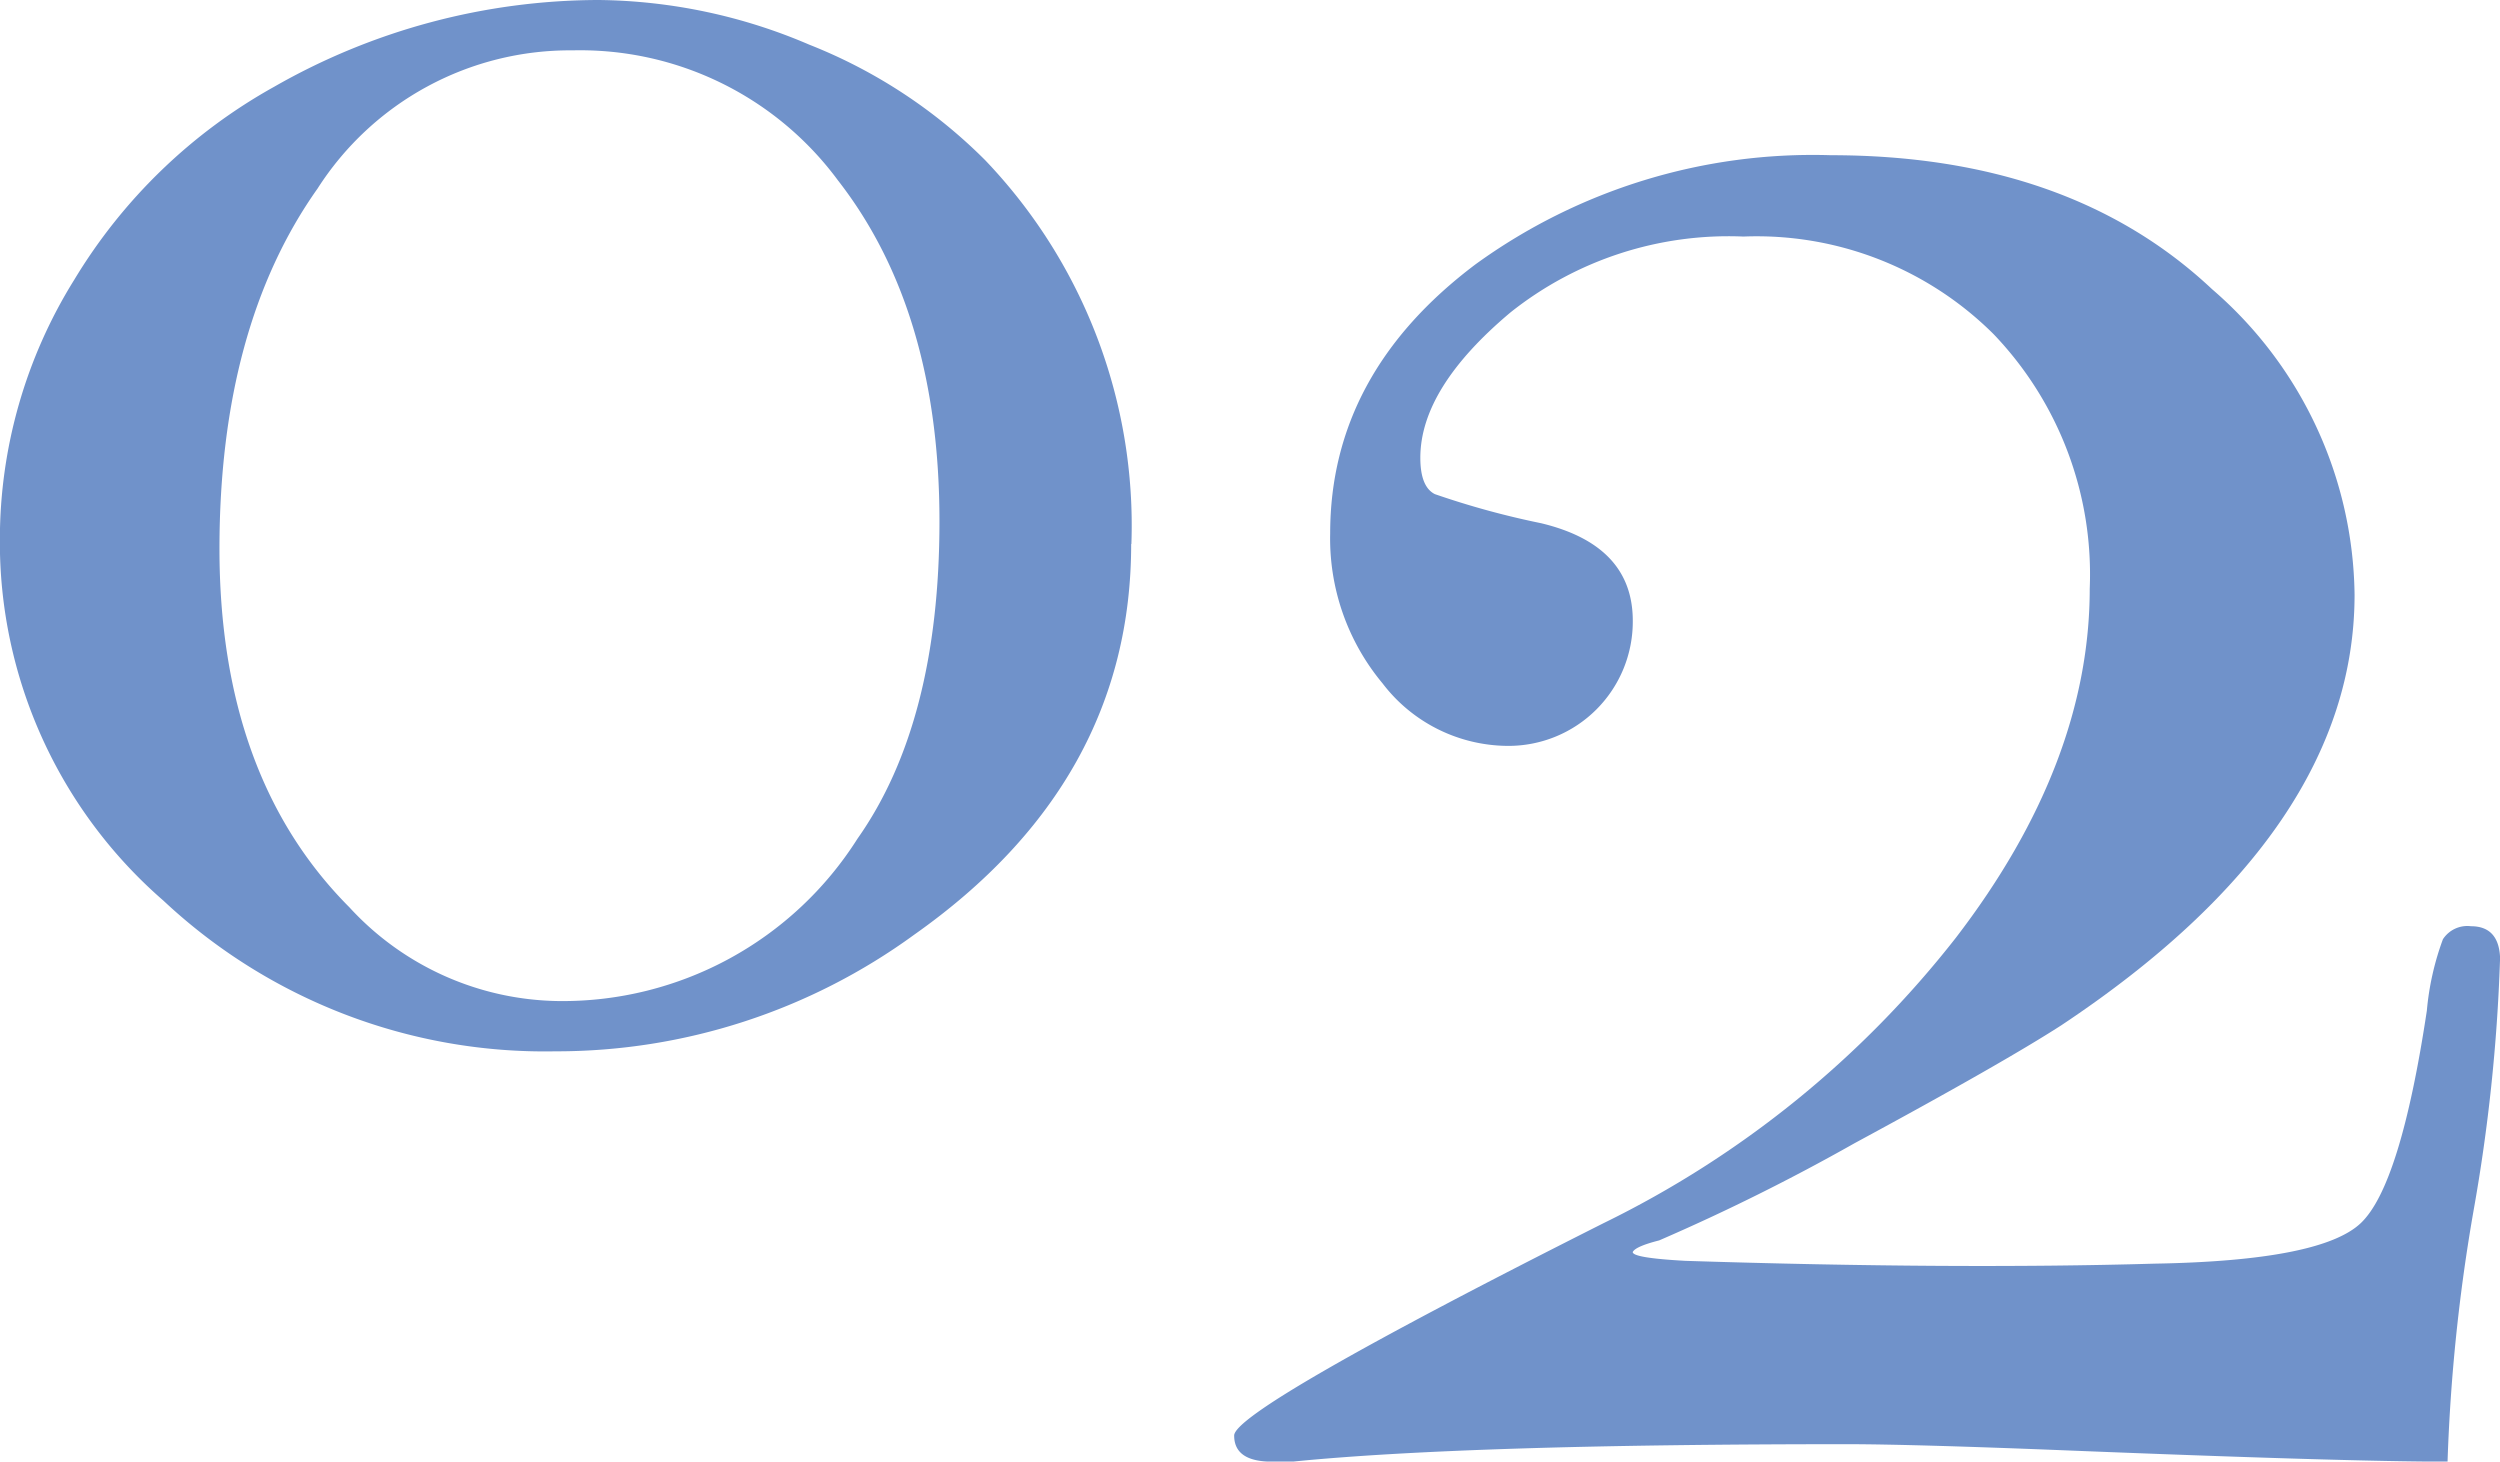
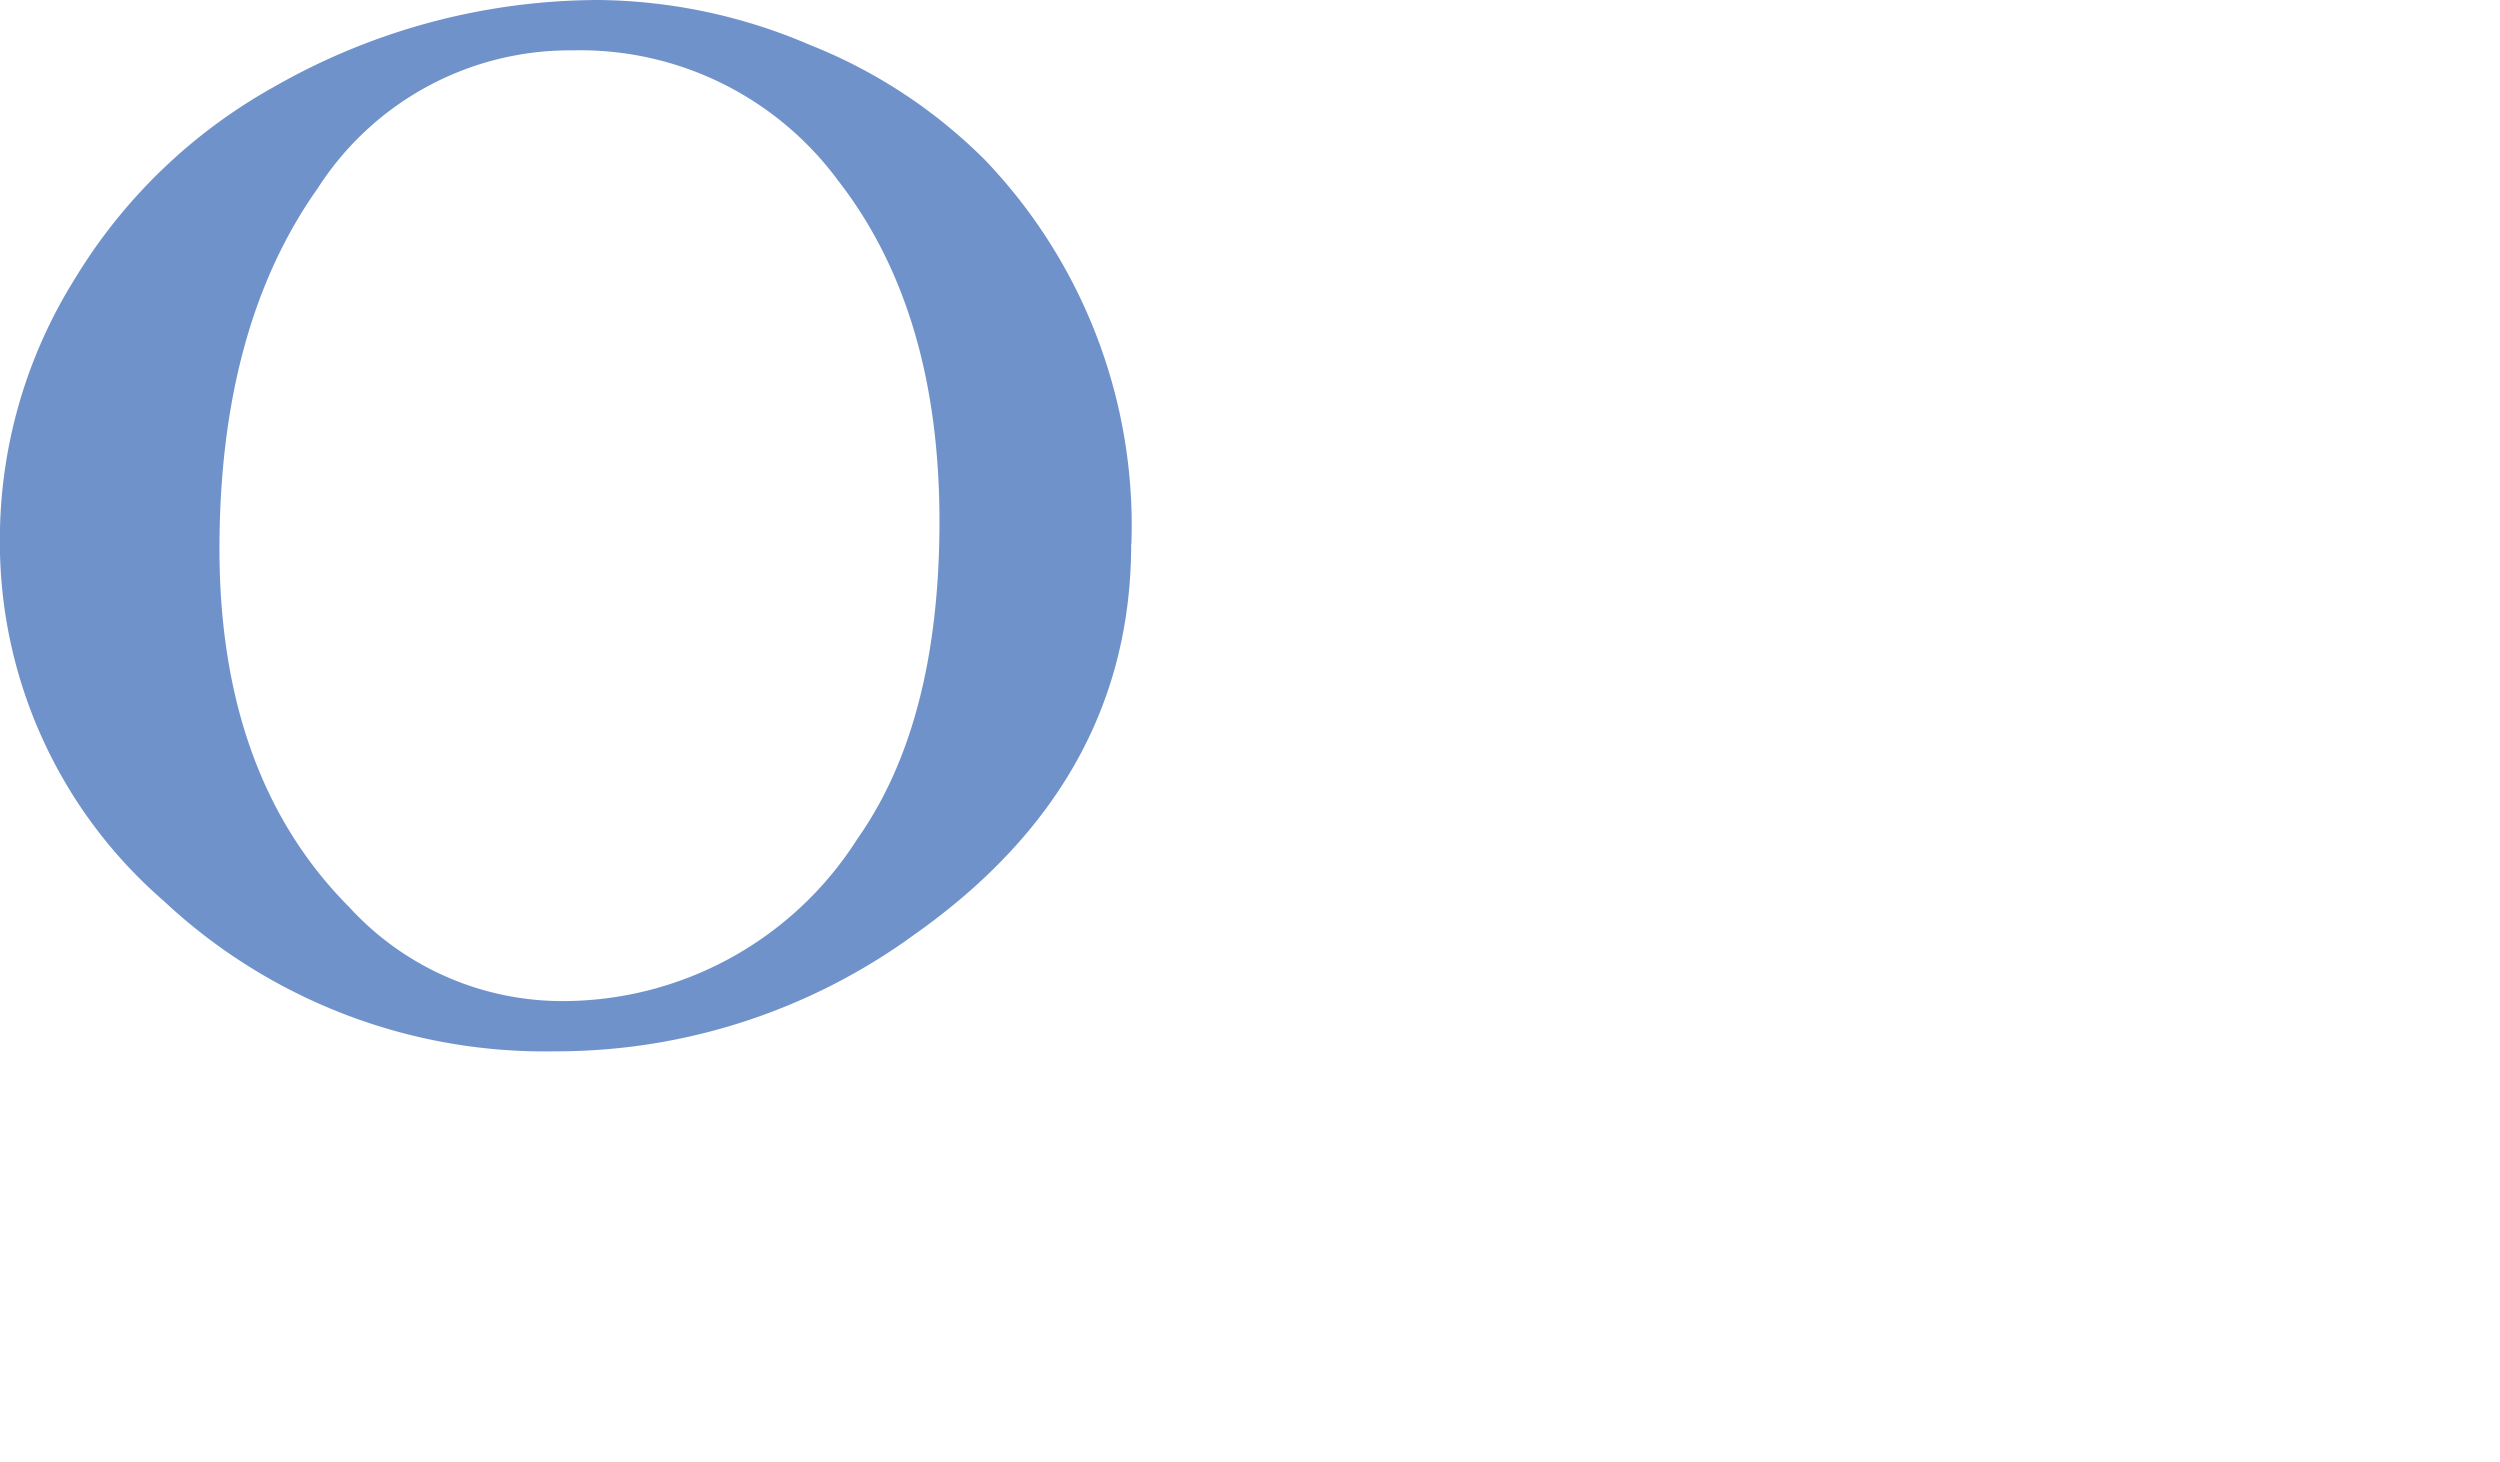
<svg xmlns="http://www.w3.org/2000/svg" width="80.277" height="46.932" viewBox="0 0 80.277 46.932">
  <g id="n02" transform="translate(-337.551 -2267)">
    <path id="パス_3969" data-name="パス 3969" d="M169,17.469q0,7.635-6.97,12.547a19.506,19.506,0,0,1-11.523,3.743,17.906,17.906,0,0,1-12.584-4.84,15.24,15.24,0,0,1-5.25-11.6,15.781,15.781,0,0,1,2.387-8.333,17.331,17.331,0,0,1,6.421-6.2A21.064,21.064,0,0,1,151.907,0a17.568,17.568,0,0,1,6.753,1.433,16.582,16.582,0,0,1,5.647,3.706,16.973,16.973,0,0,1,4.7,12.33m-6.163-.733q0-6.757-3.255-10.938a10.289,10.289,0,0,0-8.522-4.181,9.621,9.621,0,0,0-8.194,4.439q-3.145,4.441-3.149,11.56,0,7.334,4.173,11.519a9.273,9.273,0,0,0,6.732,3.01,11.212,11.212,0,0,0,9.582-5.213q2.635-3.735,2.633-10.2" transform="translate(204.874 2267)" fill="#7092ca" />
-     <path id="パス_3970" data-name="パス 3970" d="M183,27.1a56.464,56.464,0,0,1-.844,7.989,57.824,57.824,0,0,0-.839,8.083q-3.268,0-12.522-.373-4.668-.184-6.724-.188-12.242,0-17.85.561h-.651c-.815,0-1.216-.283-1.216-.839s3.956-2.838,11.867-6.822a32.433,32.433,0,0,0,11.306-9.16q4.3-5.6,4.3-11.212a11.152,11.152,0,0,0-3.088-8.173,10.775,10.775,0,0,0-8.034-3.133,11.237,11.237,0,0,0-7.473,2.432q-2.9,2.432-2.9,4.672,0,.934.467,1.167a26.928,26.928,0,0,0,3.411.934q2.942.706,2.944,3.129a3.992,3.992,0,0,1-4.017,4.021,5.091,5.091,0,0,1-4.021-2.011,7.261,7.261,0,0,1-1.679-4.812q0-5.135,4.672-8.644a18.454,18.454,0,0,1,11.4-3.5q7.666,0,12.244,4.3a13.147,13.147,0,0,1,4.578,9.811q0,7.567-9.418,13.829-1.886,1.216-6.642,3.788A66.336,66.336,0,0,1,156,36.068c-.5.127-.786.25-.848.373,0,.127.561.221,1.7.283q8.648.276,15.049.09,5.362-.092,6.634-1.306t2.117-6.818a8.887,8.887,0,0,1,.516-2.293.935.935,0,0,1,.9-.418c.622,0,.938.369.938,1.118" transform="translate(234.827 2270.763)" fill="#7092ca" />
  </g>
</svg>